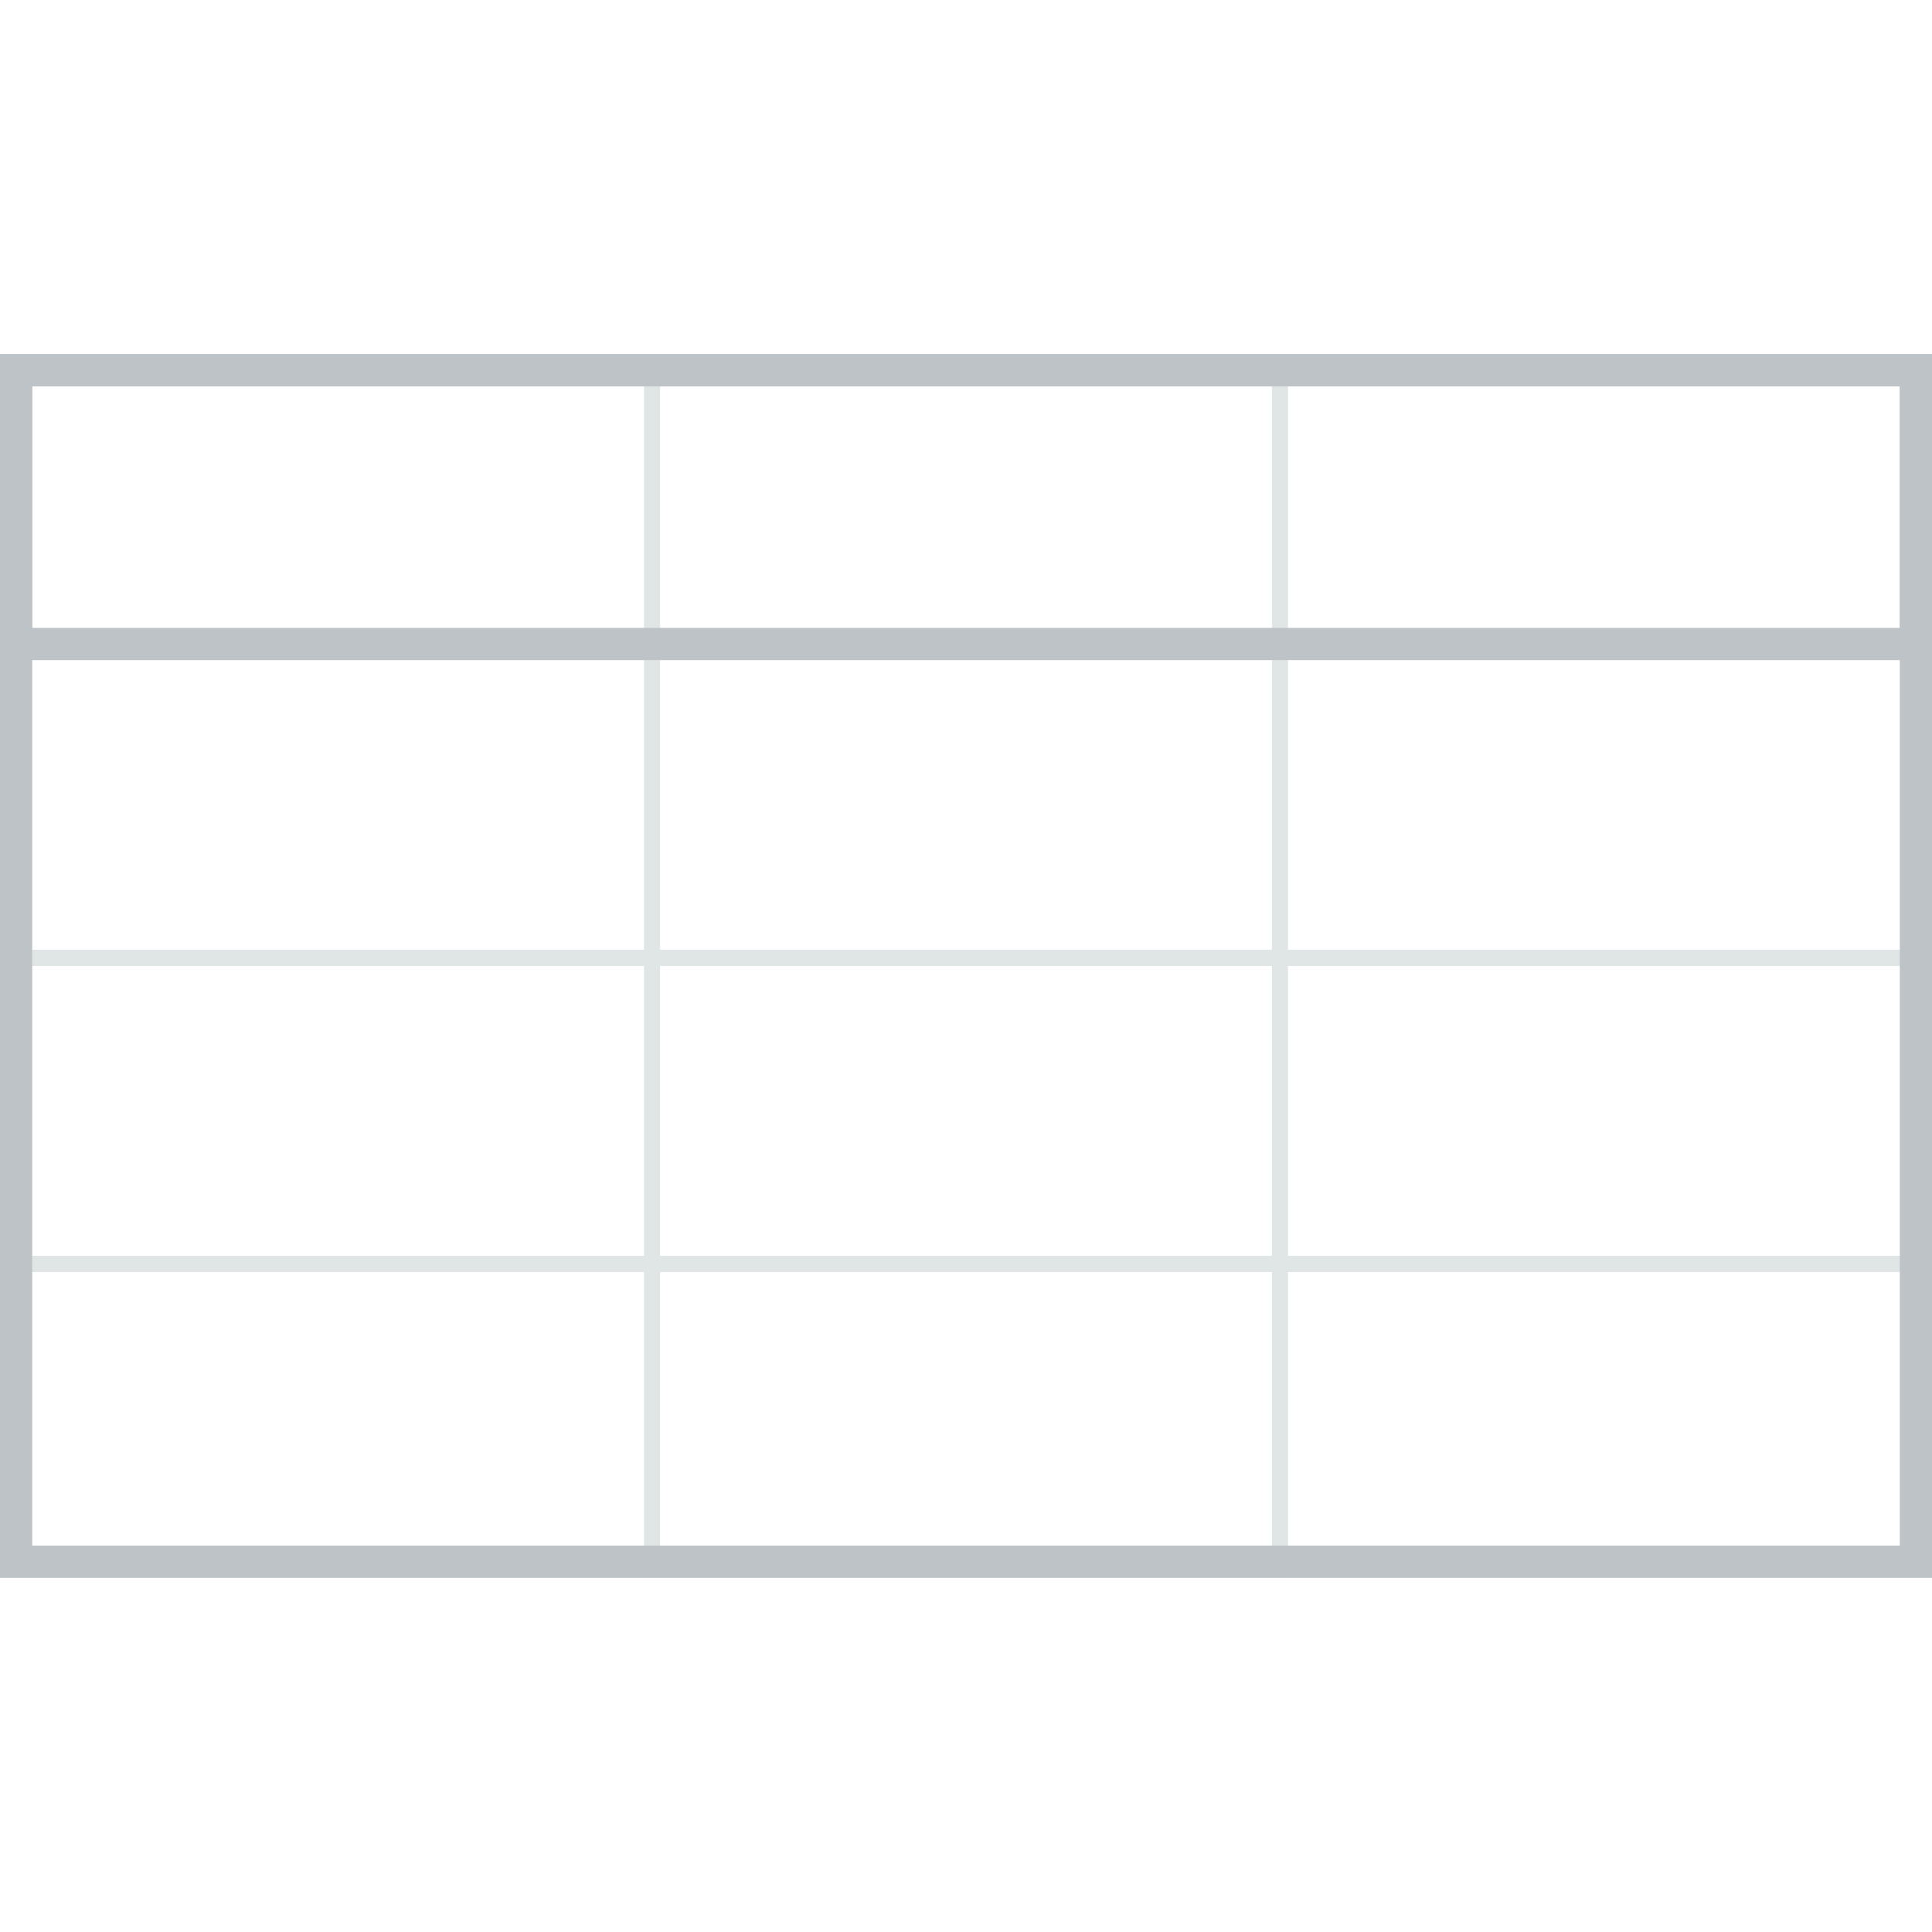
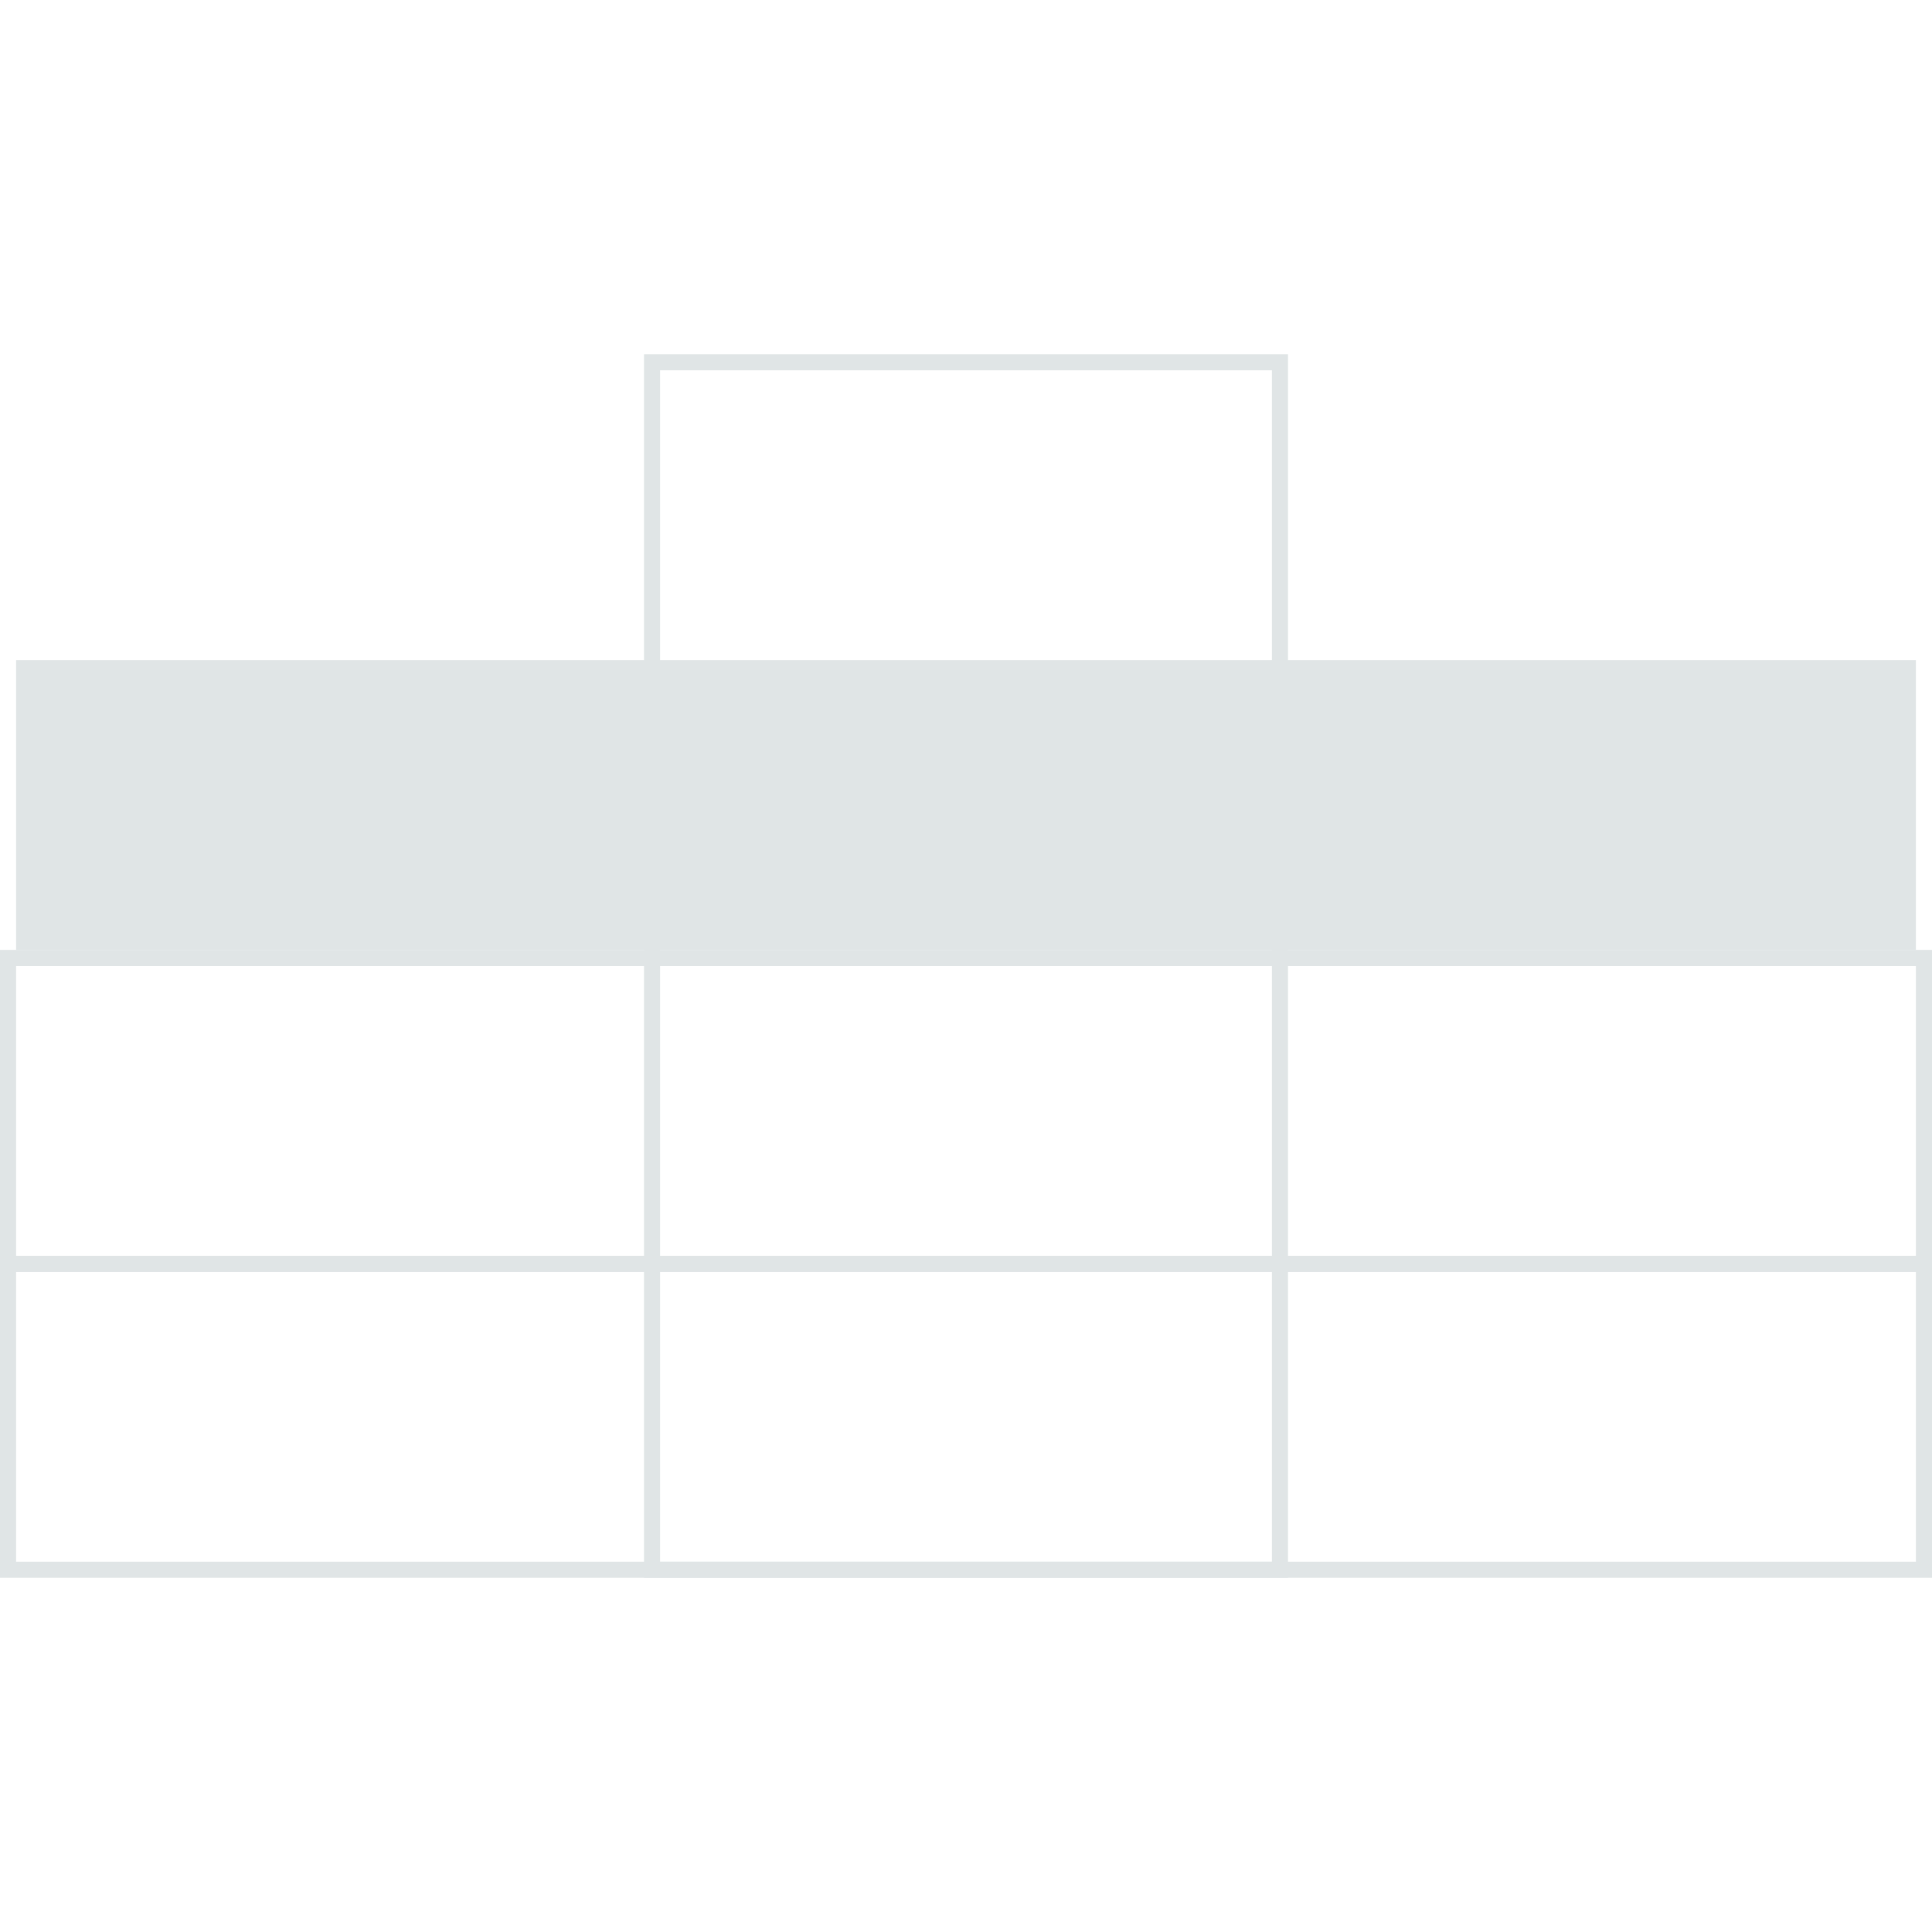
<svg xmlns="http://www.w3.org/2000/svg" clip-rule="evenodd" fill-rule="evenodd" stroke-linejoin="round" stroke-miterlimit="1.414" viewBox="0 0 120 120">
  <g fill="#e0e5e6">
    <path d="m120 98h-120v-20h120zm-119-19v18h118v-18z" />
    <path d="m120 79h-120v-20h120zm-119-19v18h118v-18z" />
-     <path d="m120 60h-120v-20h120zm-119-19v18h118v-18z" />
+     <path d="m120 60h-120h120zm-119-19v18h118v-18z" />
    <path d="m80 98h-40v-76h40zm-39-75v74h38v-74z" />
  </g>
-   <path d="m120 98h-120v-76h120zm-118-74v72h116v-72z" fill="#bdc3c7" />
-   <path d="m120 41h-120v-19h120zm-118-17v15h116v-15z" fill="#bdc3c7" />
</svg>